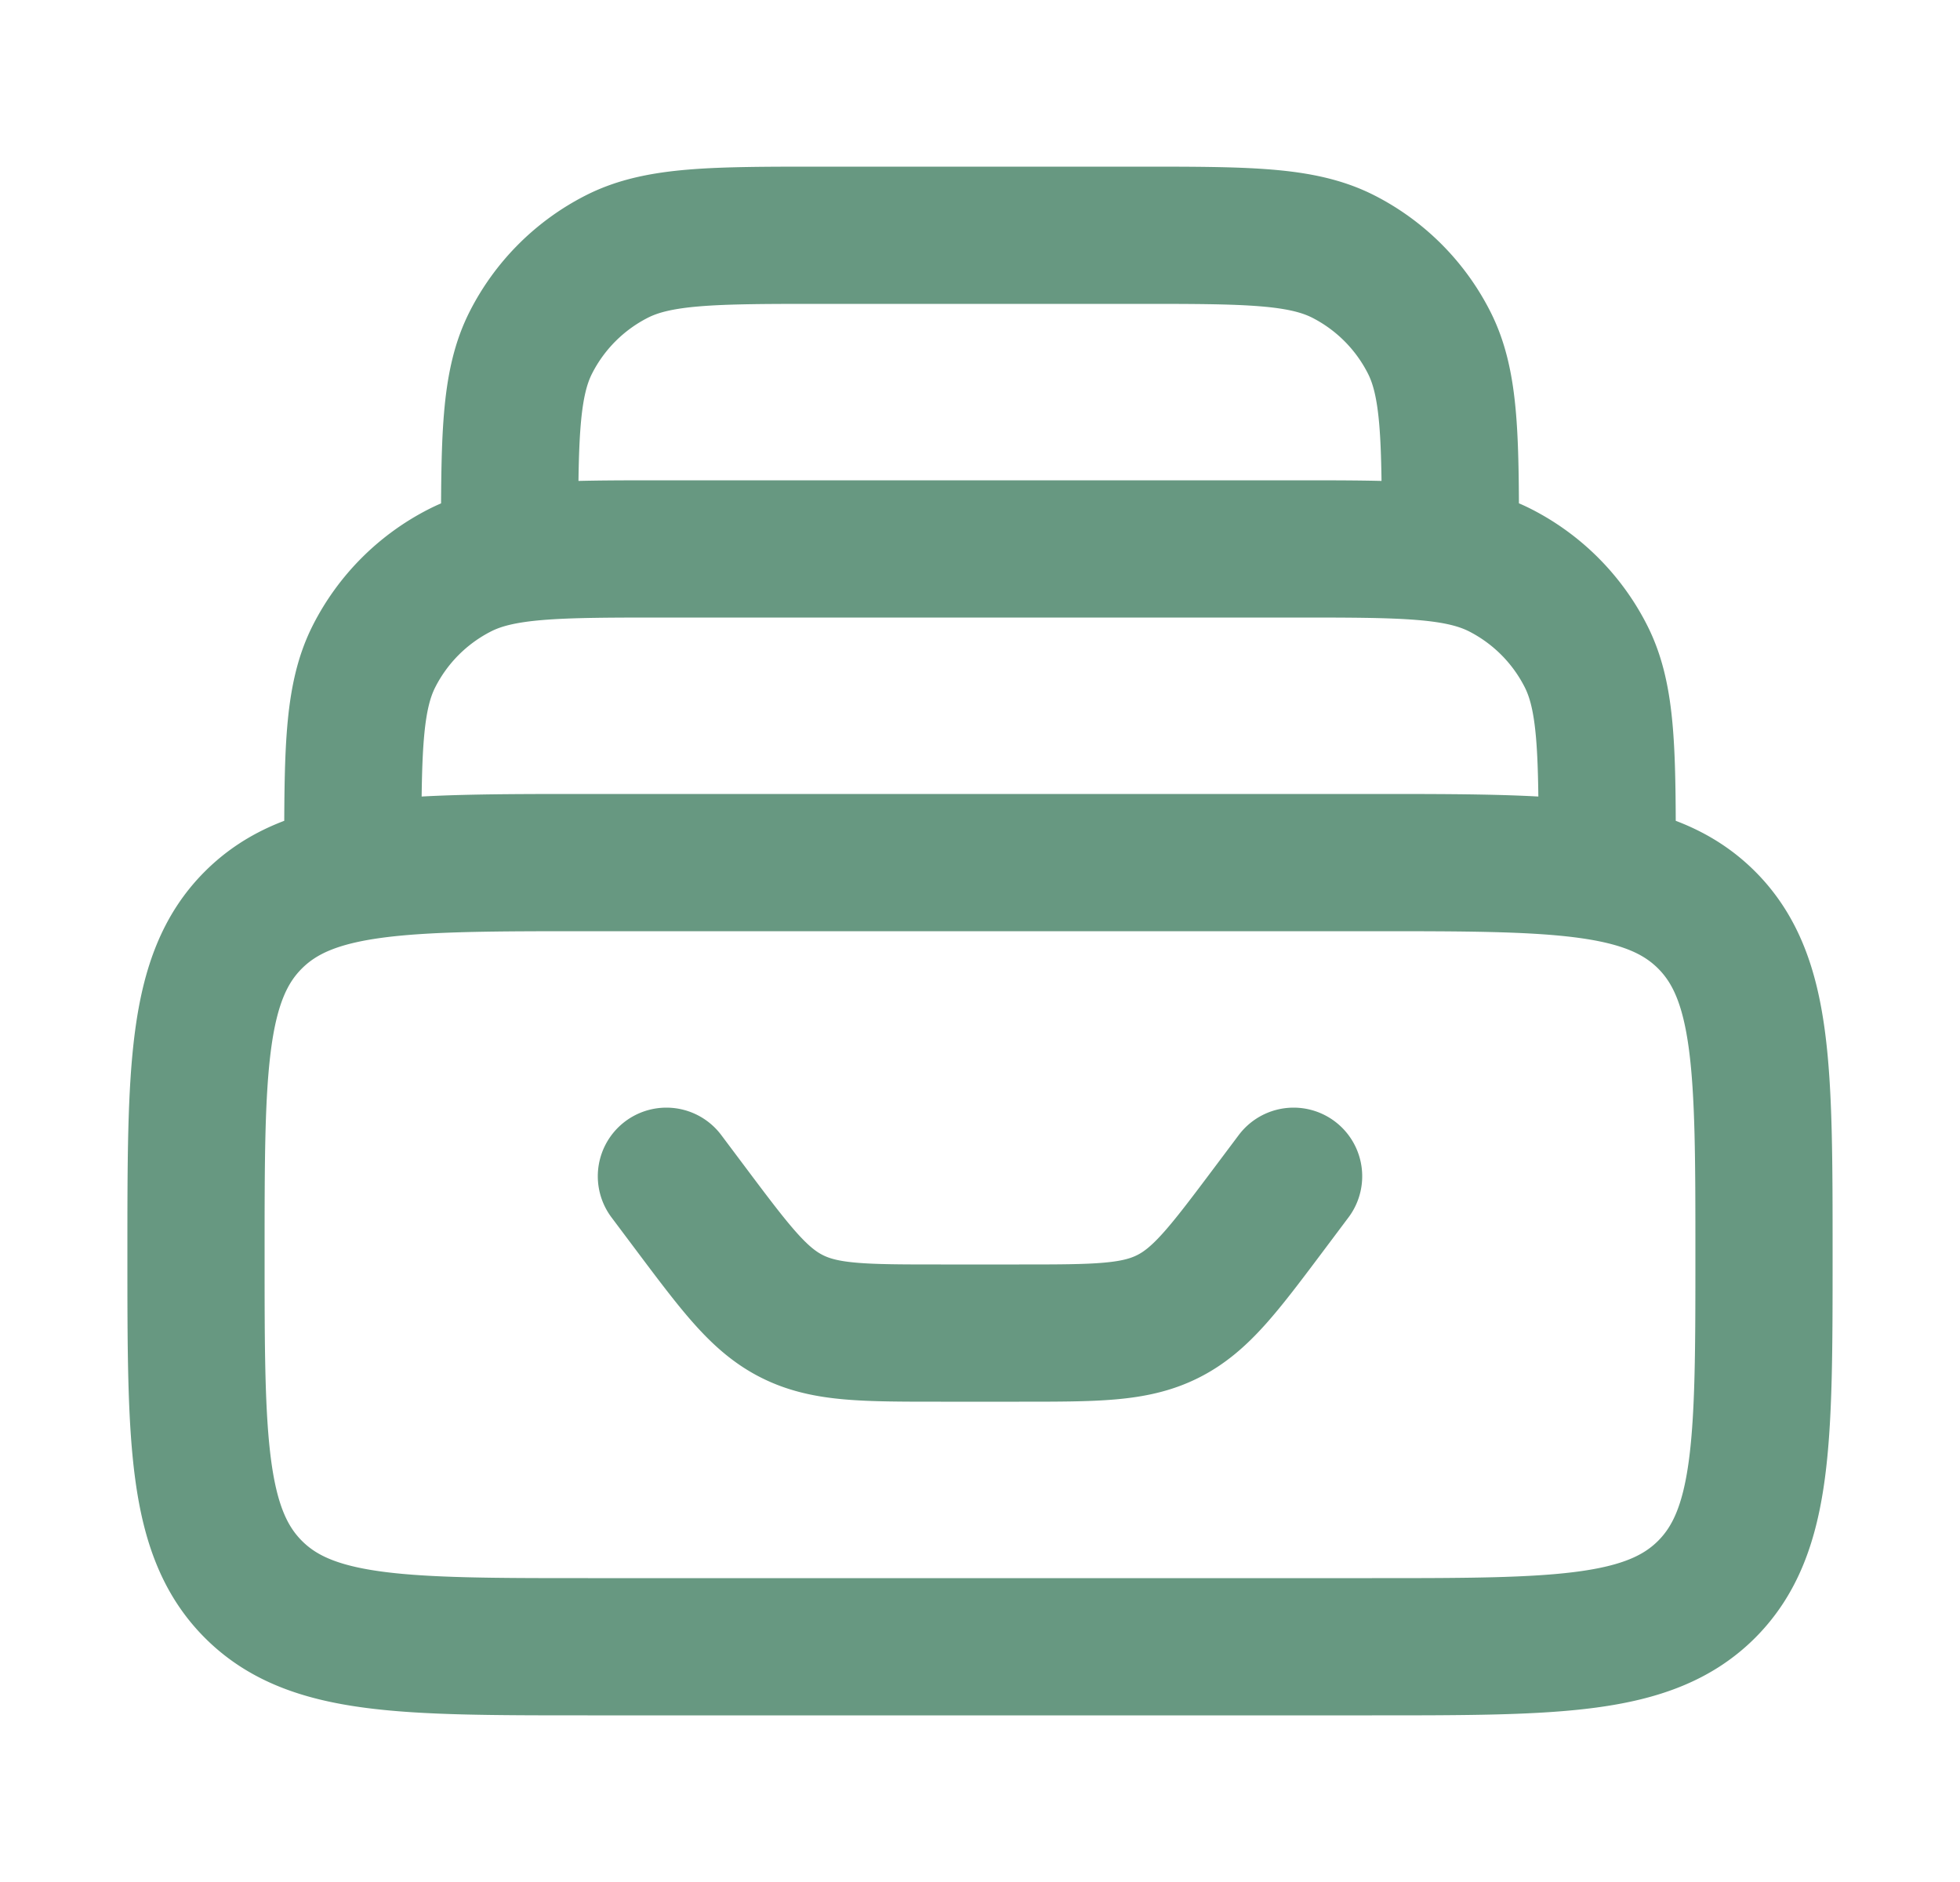
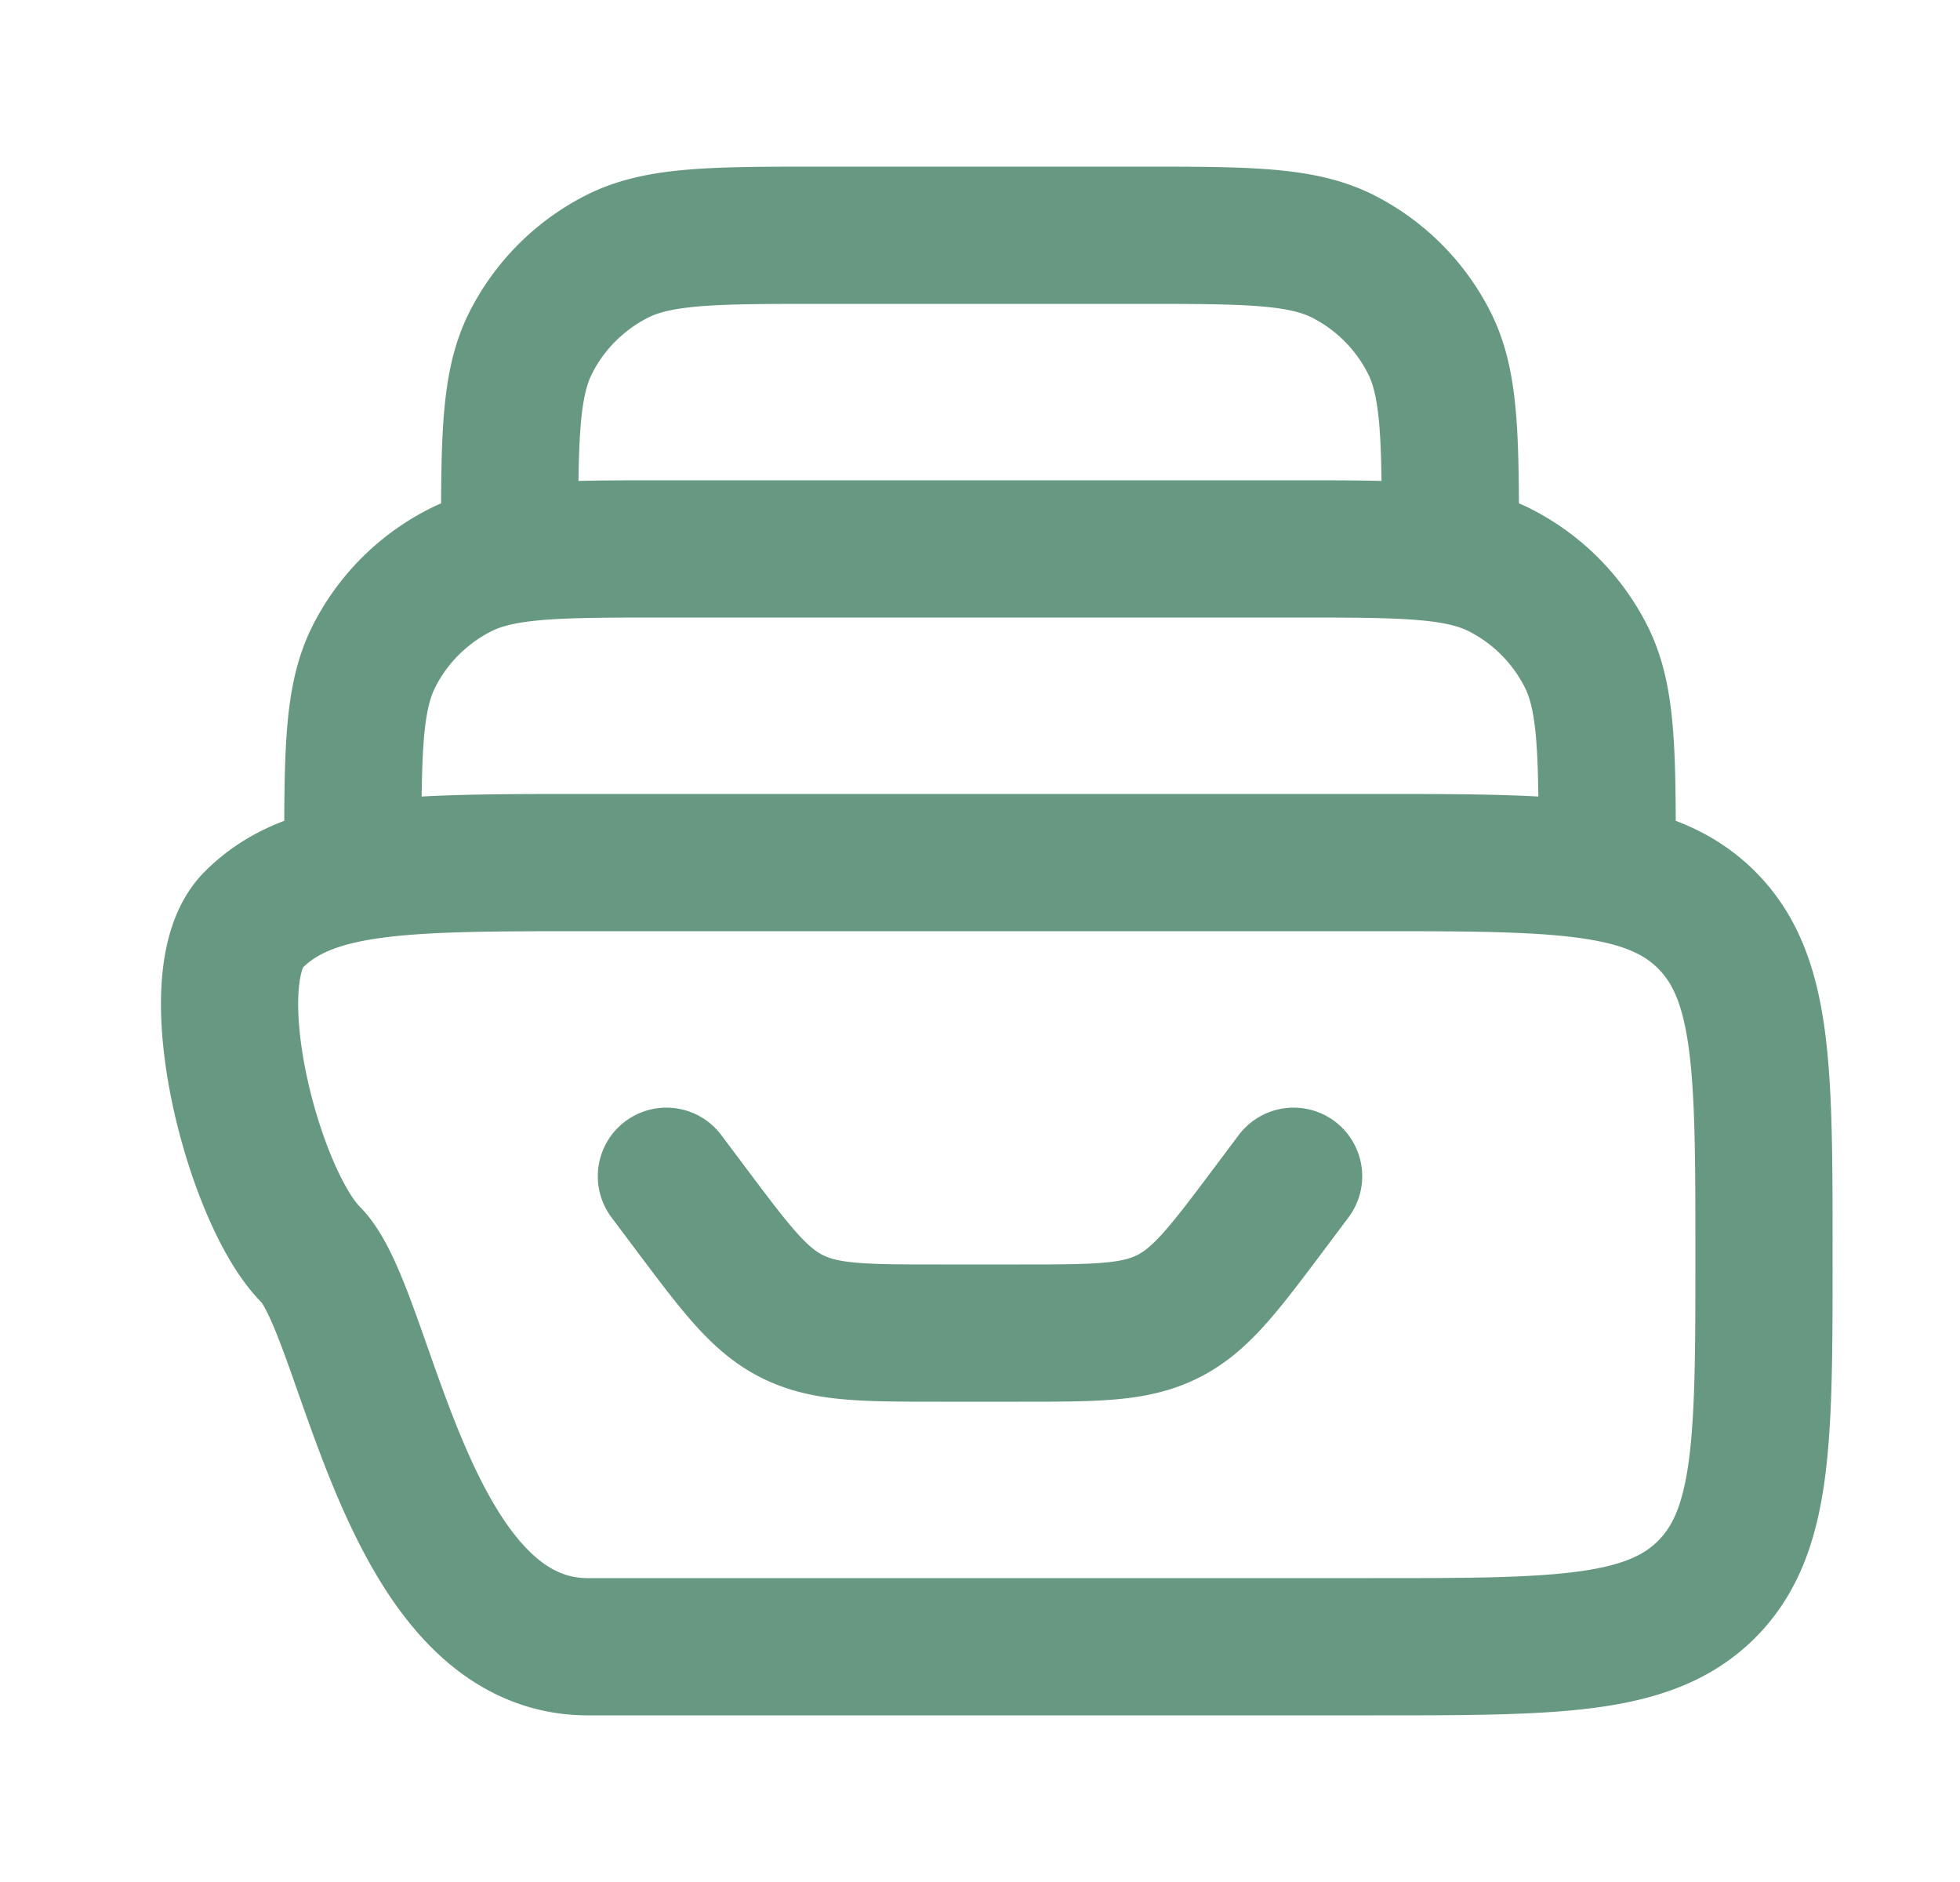
<svg xmlns="http://www.w3.org/2000/svg" fill="none" viewBox="0 0 25 24">
-   <path stroke="#02542d" stroke-linecap="round" stroke-linejoin="round" stroke-width="1.75" d="M4.5 11c0-1.4 0-2.1.273-2.635a2.5 2.5 0 0 1 1.092-1.092C6.4 7 7.1 7 8.5 7h8c1.4 0 2.1 0 2.635.272a2.5 2.5 0 0 1 1.092 1.093C20.5 8.9 20.5 9.6 20.5 11m-14-4c0-1.4 0-2.1.273-2.635a2.5 2.5 0 0 1 1.092-1.092C8.4 3 9.1 3 10.5 3h4c1.4 0 2.1 0 2.635.272a2.5 2.5 0 0 1 1.092 1.093C18.5 4.9 18.5 5.6 18.5 7m-2 8-.3.4c-.589.785-.883 1.178-1.306 1.389C14.472 17 13.981 17 13 17h-1c-.981 0-1.472 0-1.894-.211-.423-.211-.717-.604-1.306-1.389l-.3-.4m-1 6h10c2.357 0 3.535 0 4.268-.732.732-.733.732-1.911.732-4.268s0-3.536-.732-4.268C21.035 11 19.857 11 17.5 11h-10c-2.357 0-3.535 0-4.268.732S2.5 13.642 2.5 16s0 3.535.732 4.268S5.142 21 7.5 21" opacity=".6" />
+   <path stroke="#02542d" stroke-linecap="round" stroke-linejoin="round" stroke-width="1.75" d="M4.5 11c0-1.4 0-2.1.273-2.635a2.5 2.5 0 0 1 1.092-1.092C6.4 7 7.1 7 8.5 7h8c1.4 0 2.1 0 2.635.272a2.5 2.5 0 0 1 1.092 1.093C20.5 8.9 20.5 9.6 20.5 11m-14-4c0-1.4 0-2.1.273-2.635a2.5 2.5 0 0 1 1.092-1.092C8.4 3 9.1 3 10.5 3h4c1.4 0 2.1 0 2.635.272a2.5 2.5 0 0 1 1.092 1.093C18.5 4.9 18.5 5.6 18.5 7m-2 8-.3.4c-.589.785-.883 1.178-1.306 1.389C14.472 17 13.981 17 13 17h-1c-.981 0-1.472 0-1.894-.211-.423-.211-.717-.604-1.306-1.389l-.3-.4m-1 6h10c2.357 0 3.535 0 4.268-.732.732-.733.732-1.911.732-4.268s0-3.536-.732-4.268C21.035 11 19.857 11 17.5 11h-10c-2.357 0-3.535 0-4.268.732s0 3.535.732 4.268S5.142 21 7.5 21" opacity=".6" />
</svg>